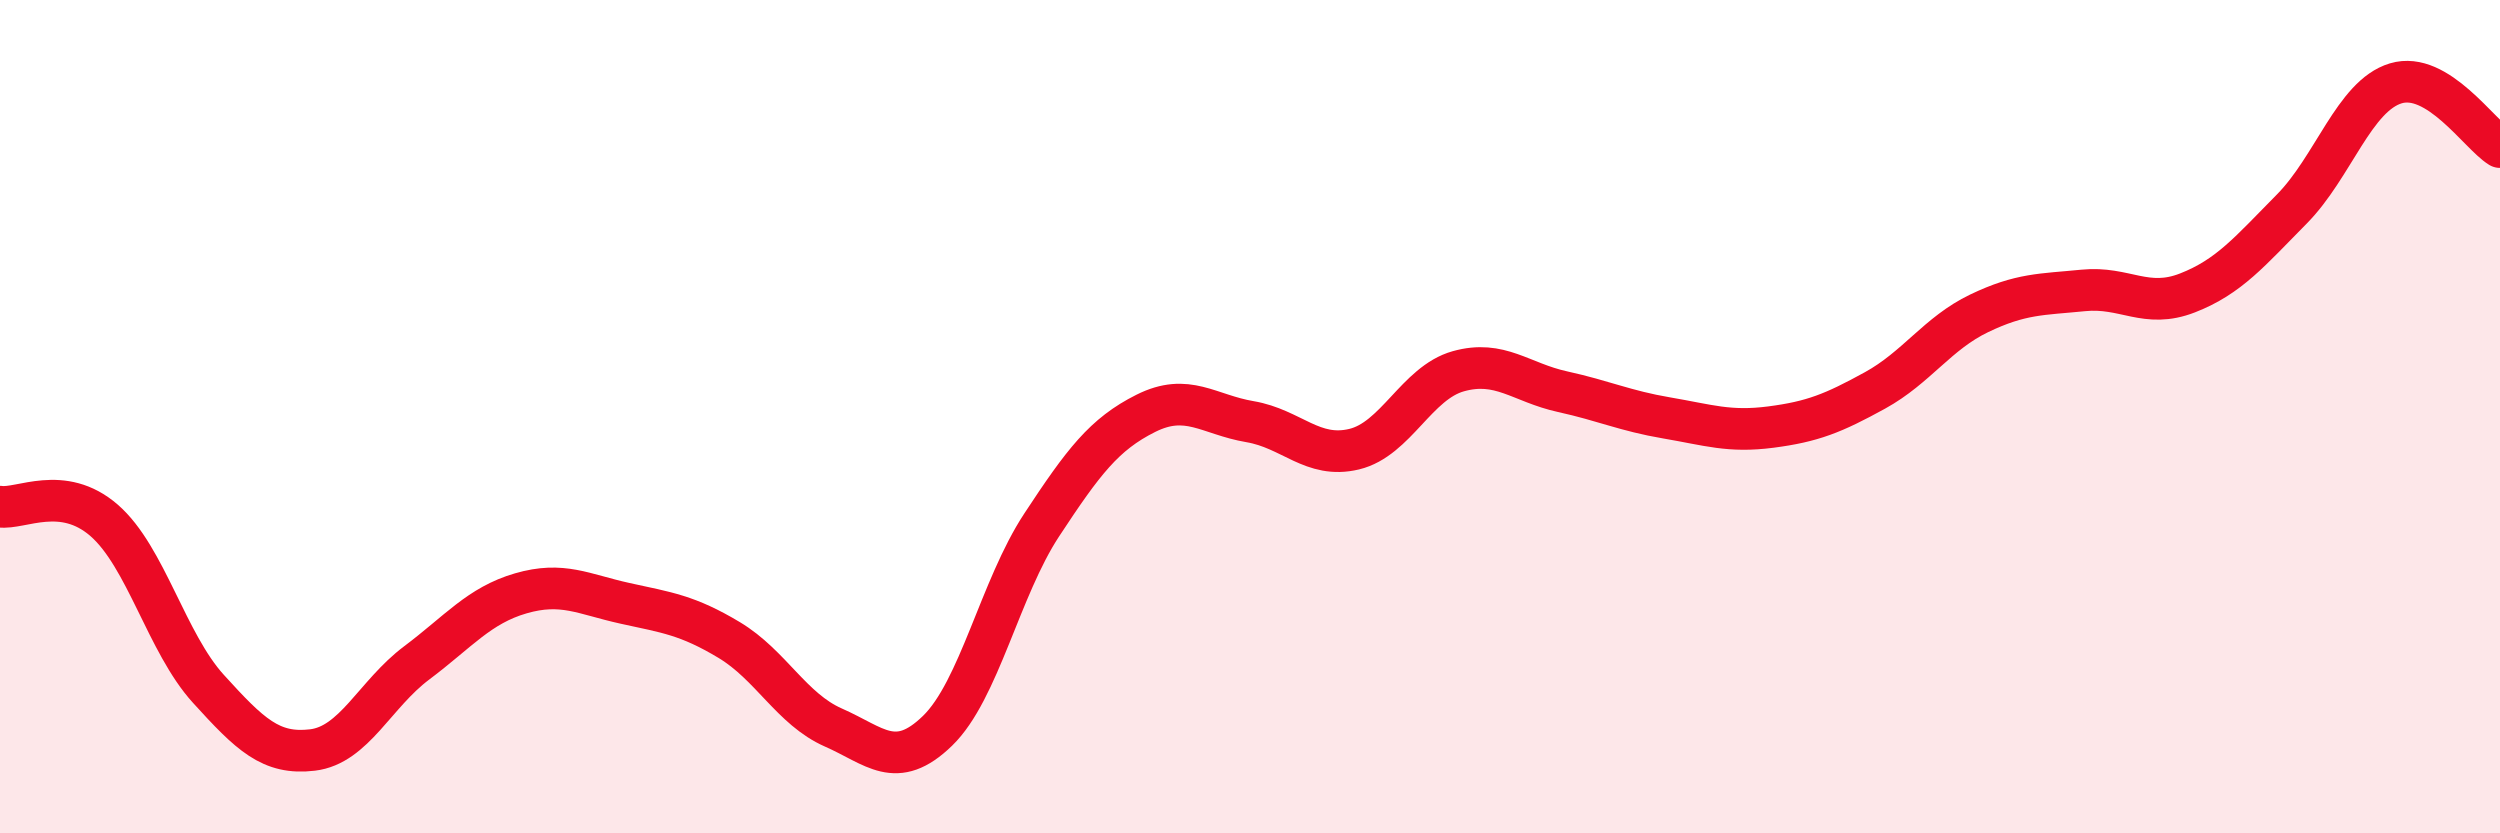
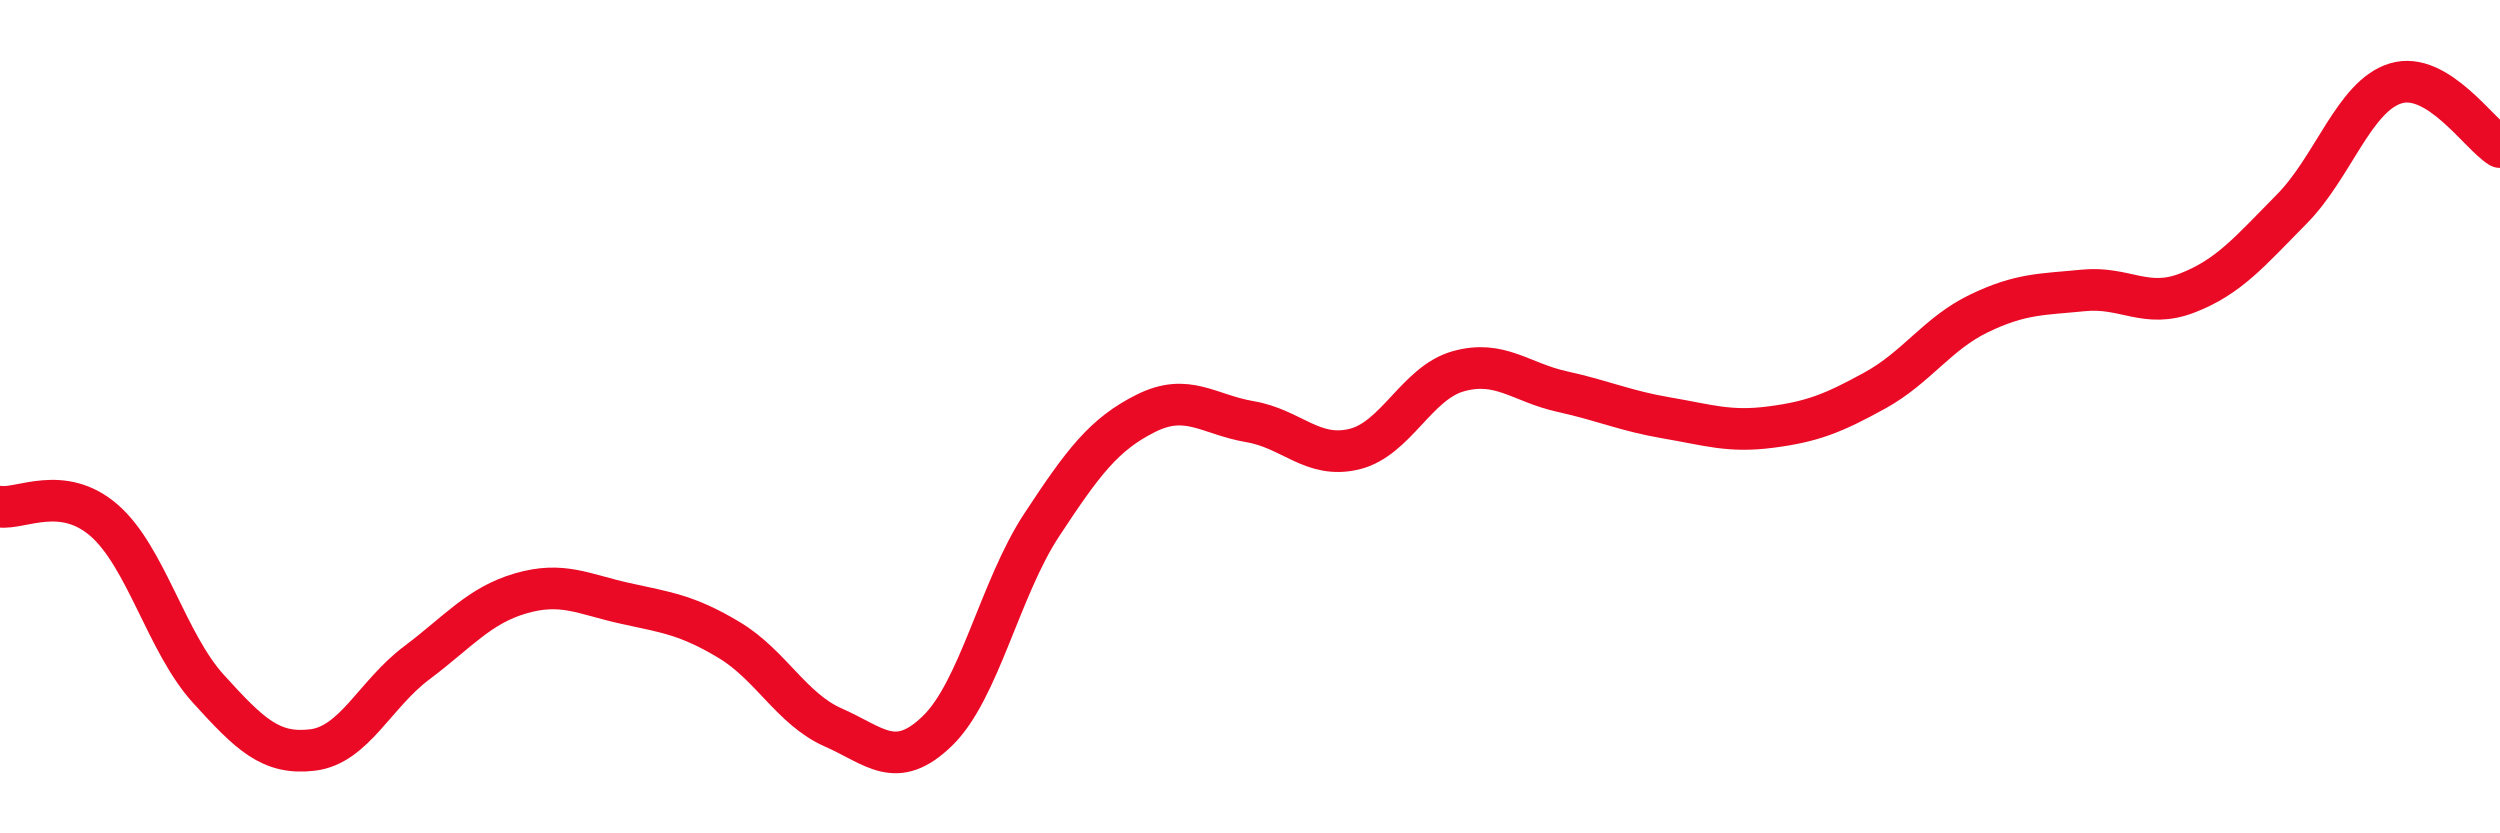
<svg xmlns="http://www.w3.org/2000/svg" width="60" height="20" viewBox="0 0 60 20">
-   <path d="M 0,12.16 C 0.5,12.23 1.5,11.62 2.5,12.49 C 3.5,13.36 4,15.43 5,16.53 C 6,17.63 6.5,18.12 7.5,18 C 8.5,17.88 9,16.66 10,15.91 C 11,15.16 11.5,14.53 12.5,14.24 C 13.5,13.95 14,14.26 15,14.48 C 16,14.7 16.5,14.76 17.5,15.36 C 18.5,15.96 19,17.02 20,17.46 C 21,17.9 21.5,18.51 22.5,17.54 C 23.5,16.57 24,14.12 25,12.6 C 26,11.08 26.5,10.42 27.5,9.92 C 28.5,9.42 29,9.95 30,10.12 C 31,10.29 31.5,11.02 32.5,10.78 C 33.5,10.54 34,9.19 35,8.91 C 36,8.63 36.5,9.18 37.5,9.4 C 38.5,9.62 39,9.86 40,10.03 C 41,10.2 41.5,10.38 42.5,10.25 C 43.5,10.12 44,9.92 45,9.37 C 46,8.82 46.5,8 47.5,7.52 C 48.5,7.04 49,7.07 50,6.97 C 51,6.87 51.5,7.42 52.5,7.03 C 53.5,6.64 54,6.03 55,5.02 C 56,4.01 56.5,2.3 57.5,2 C 58.5,1.7 59.5,3.22 60,3.53L60 20L0 20Z" fill="#EB0A25" opacity="0.1" stroke-linecap="round" stroke-linejoin="round" />
  <path d="M 0,12.16 C 0.5,12.23 1.5,11.62 2.5,12.49 C 3.5,13.36 4,15.43 5,16.53 C 6,17.63 6.5,18.12 7.5,18 C 8.5,17.88 9,16.66 10,15.91 C 11,15.16 11.5,14.53 12.5,14.24 C 13.5,13.95 14,14.26 15,14.48 C 16,14.7 16.5,14.76 17.5,15.36 C 18.5,15.96 19,17.02 20,17.46 C 21,17.9 21.5,18.51 22.5,17.54 C 23.5,16.57 24,14.12 25,12.6 C 26,11.08 26.5,10.42 27.5,9.92 C 28.5,9.42 29,9.95 30,10.12 C 31,10.29 31.5,11.02 32.5,10.78 C 33.5,10.54 34,9.19 35,8.91 C 36,8.63 36.5,9.18 37.5,9.4 C 38.5,9.62 39,9.86 40,10.03 C 41,10.2 41.5,10.38 42.5,10.25 C 43.5,10.12 44,9.92 45,9.37 C 46,8.82 46.5,8 47.5,7.52 C 48.5,7.04 49,7.07 50,6.97 C 51,6.87 51.5,7.42 52.5,7.03 C 53.5,6.64 54,6.03 55,5.02 C 56,4.01 56.5,2.3 57.5,2 C 58.5,1.7 59.5,3.22 60,3.53" stroke="#EB0A25" stroke-width="1" fill="none" stroke-linecap="round" stroke-linejoin="round" />
</svg>